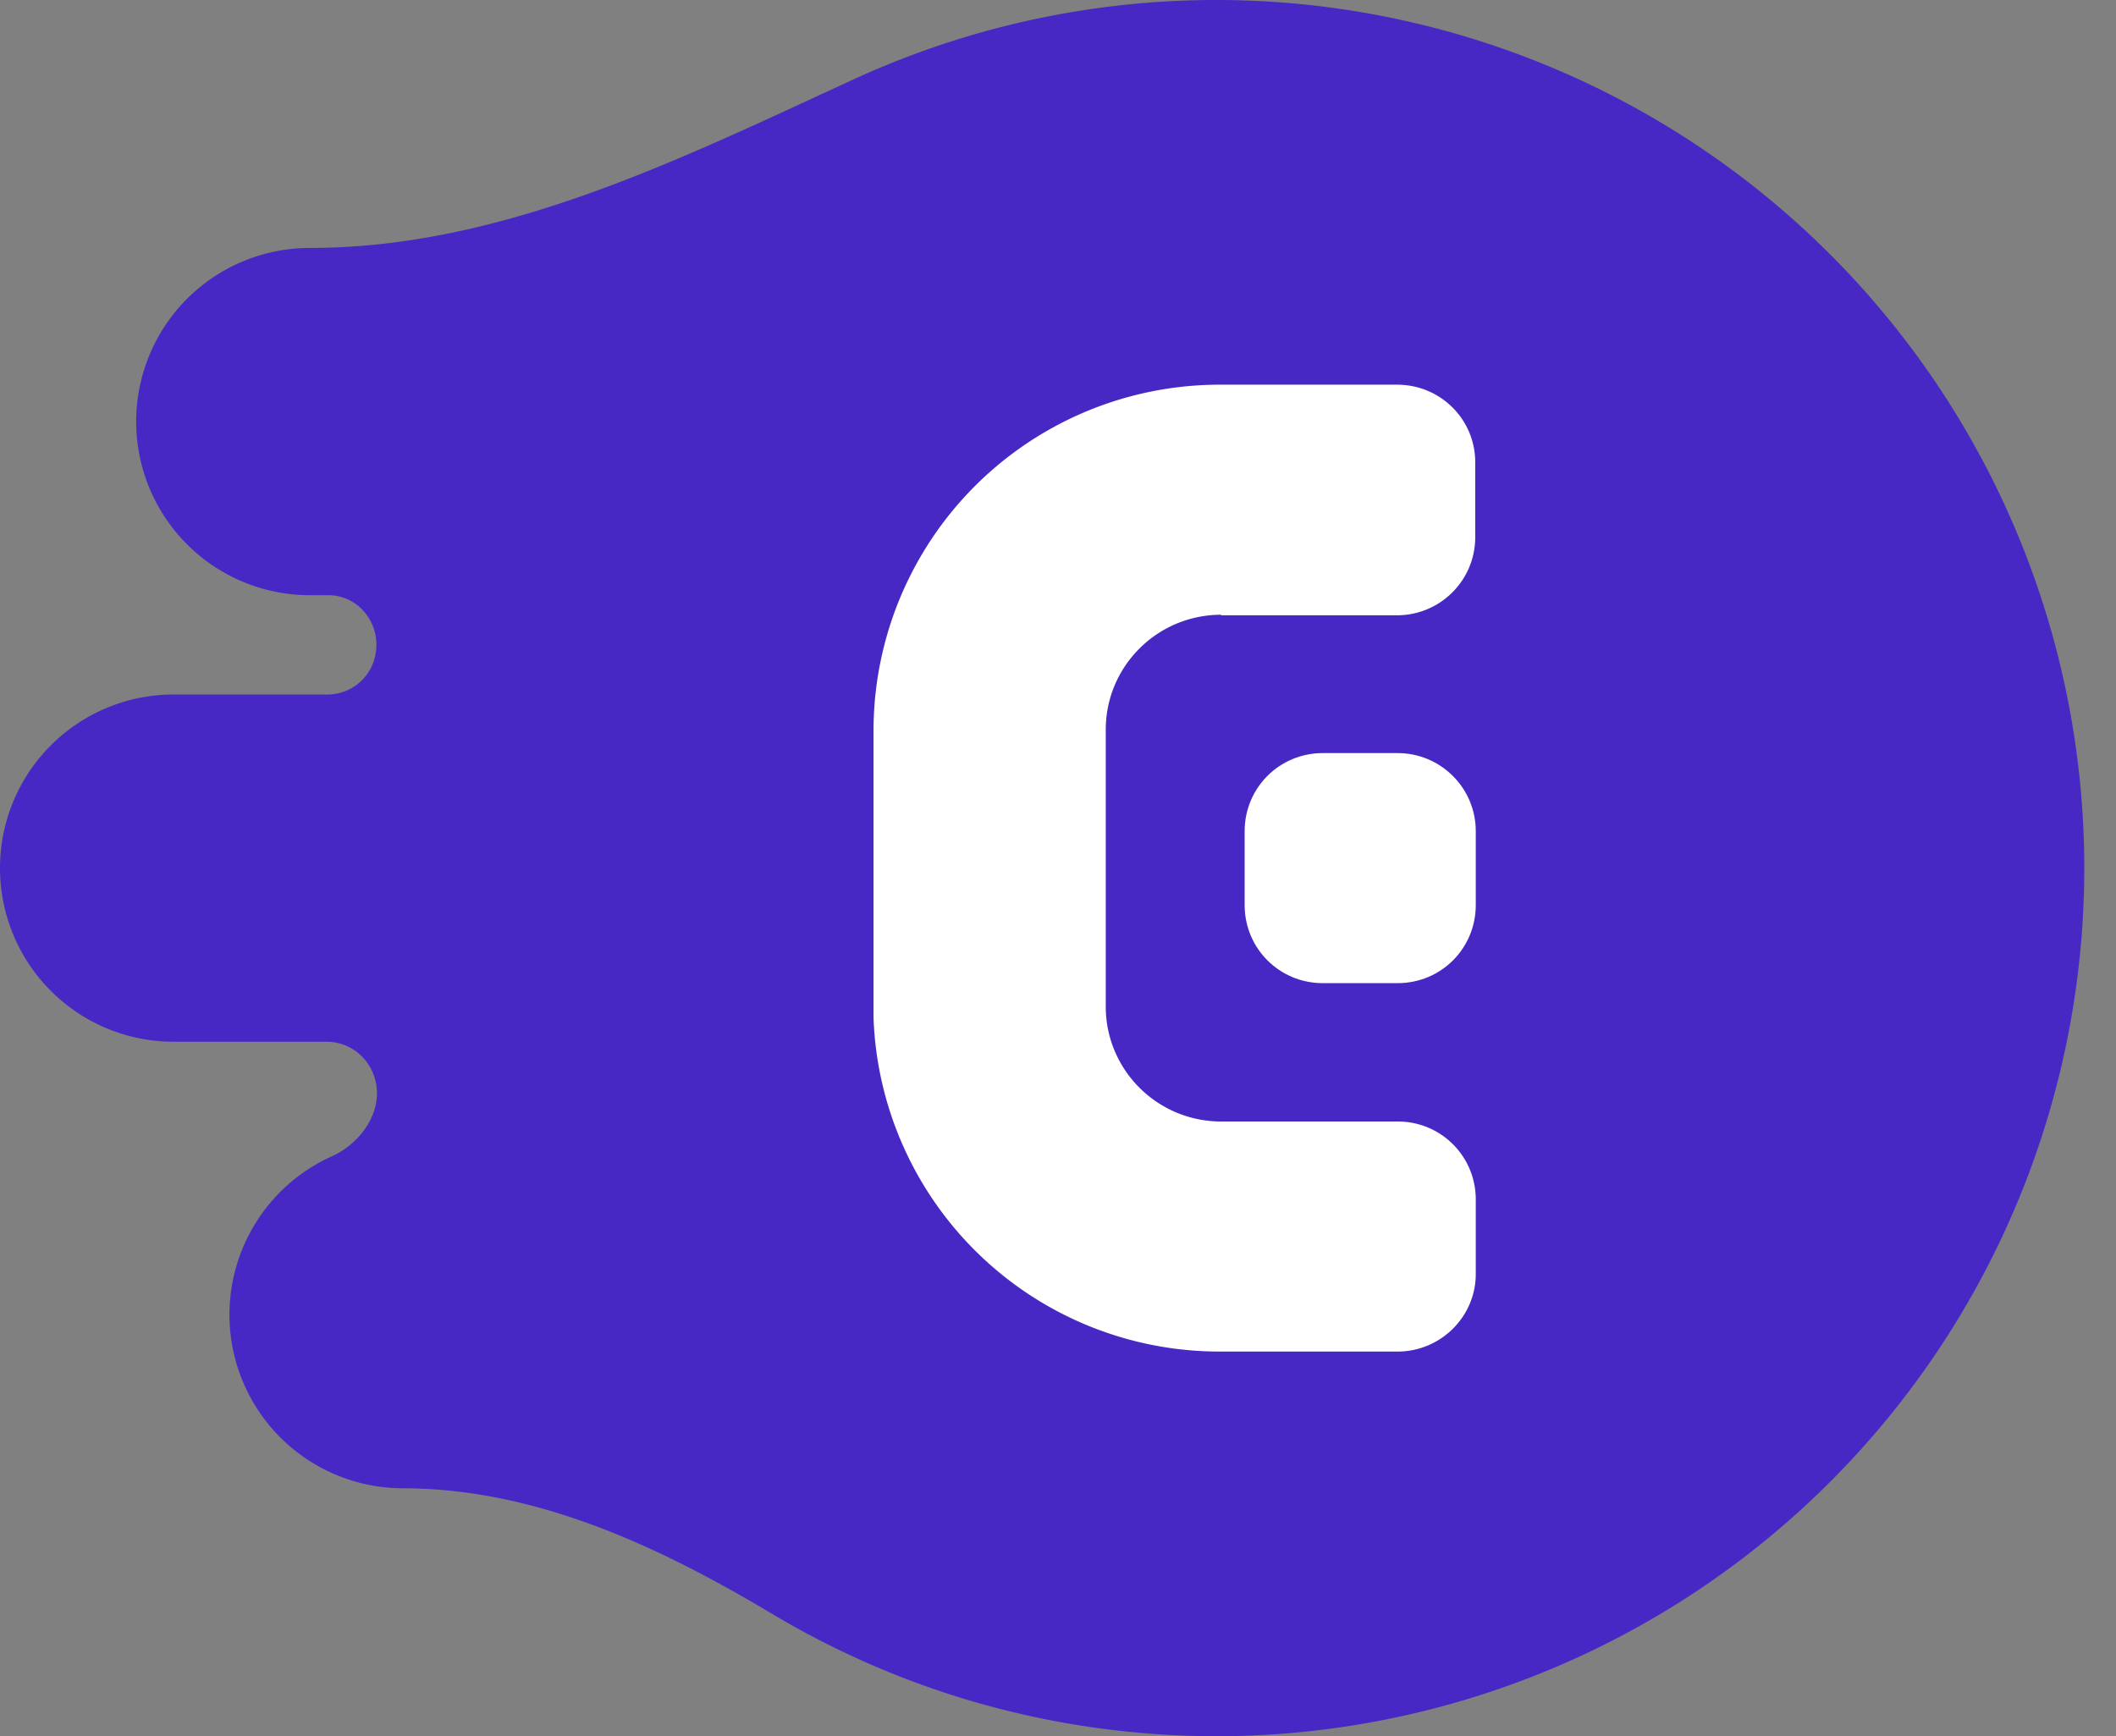
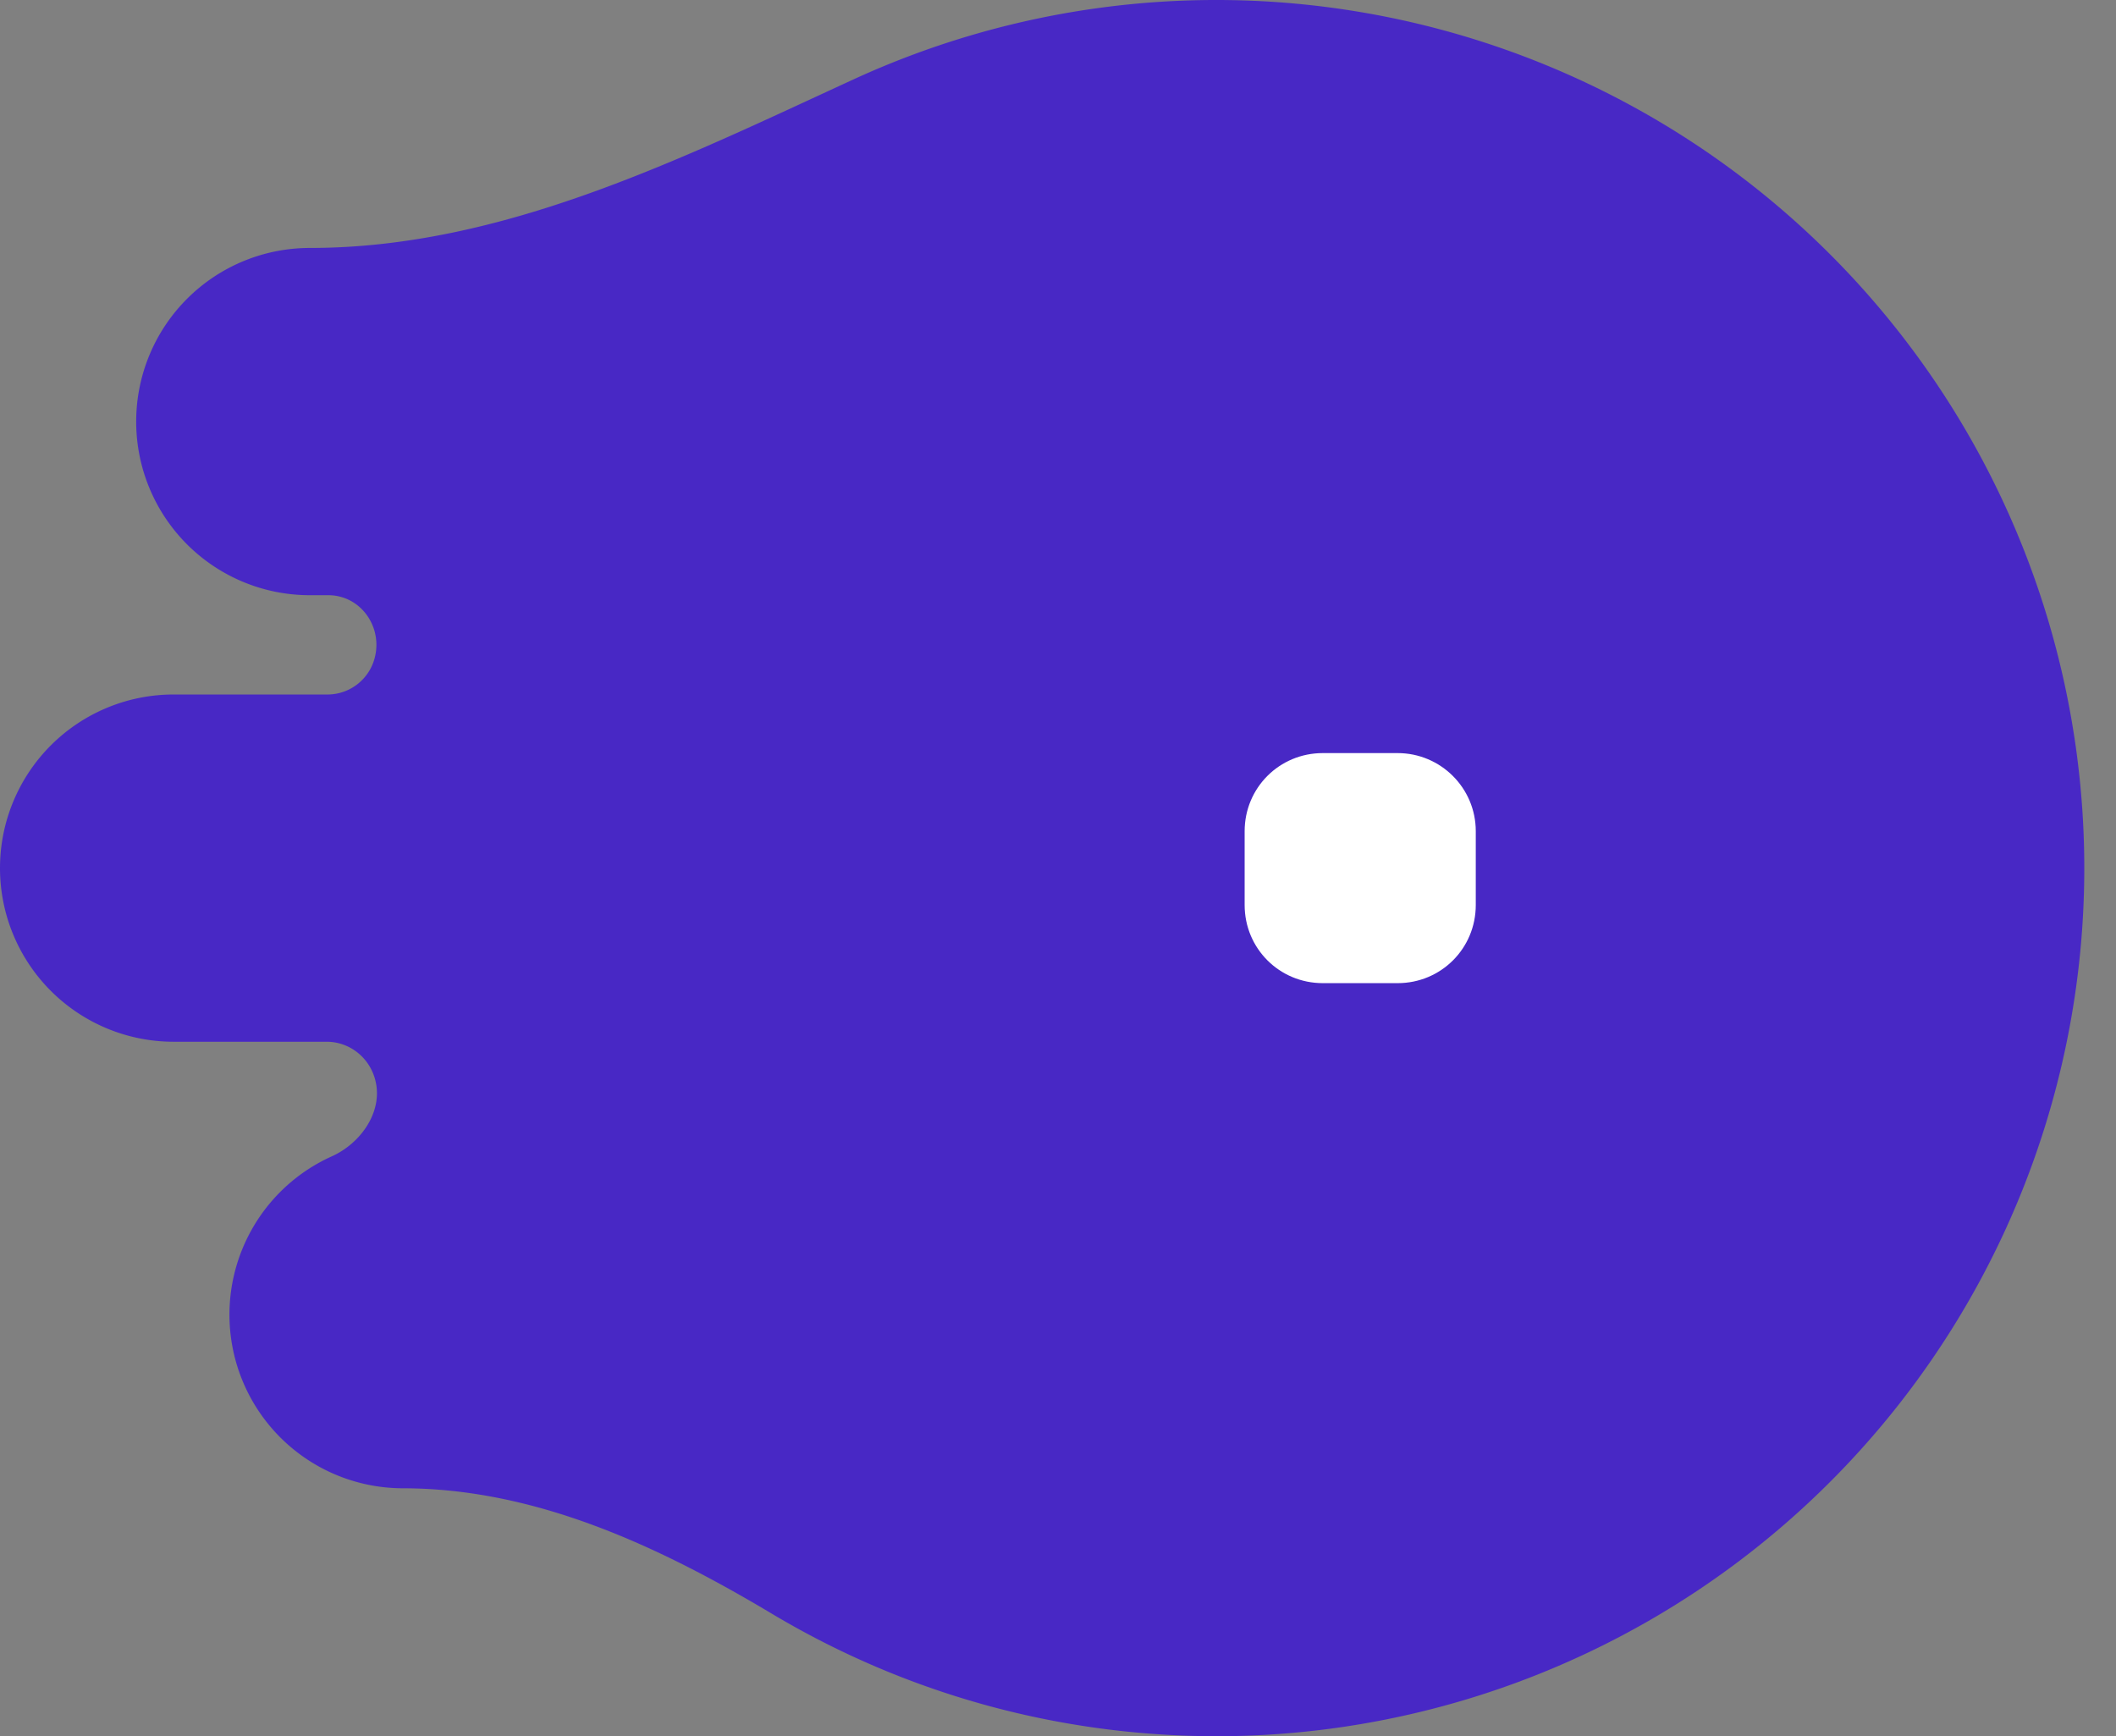
<svg xmlns="http://www.w3.org/2000/svg" fill="none" viewBox="0 0 39 32">
  <rect x="0" y="0" width="39" height="32" fill="#808080" stroke="none" />
  <path fill="#4828C5" d="M22.43 32a16 16 0 1 0-6.67-30.55c-3.22 1.48-6.5 3.12-10.05 3.12a3.2 3.2 0 1 0 0 6.4h.34c.59 0 1 .57.86 1.14a.9.9 0 0 1-.86.69H3.2a3.2 3.2 0 0 0 0 6.4h2.82c.43 0 .8.3.9.72.14.57-.27 1.15-.8 1.39a3.2 3.2 0 0 0 1.3 6.12c2.45 0 4.73 1.07 6.82 2.32 2.4 1.43 5.2 2.25 8.2 2.25Z" />
-   <path fill="#fff" d="M22.51 11.33c-1.18 0-2.13.95-2.13 2.12v5.1c0 1.17.95 2.12 2.13 2.12h3.25c.8 0 1.44.64 1.44 1.44v1.37c0 .79-.65 1.43-1.44 1.43H22.5a6.38 6.38 0 0 1-6.4-6.15v-5.3a6.38 6.38 0 0 1 6.4-6.37h3.25c.8 0 1.44.64 1.44 1.43V9.9c0 .8-.65 1.44-1.44 1.44H22.5Z" />
  <path fill="#fff" d="M27.2 15.32c0-.8-.65-1.44-1.44-1.44h-1.38c-.8 0-1.44.64-1.44 1.44v1.36c0 .8.64 1.44 1.44 1.44h1.38c.8 0 1.44-.64 1.44-1.44v-1.36Z" />
</svg>